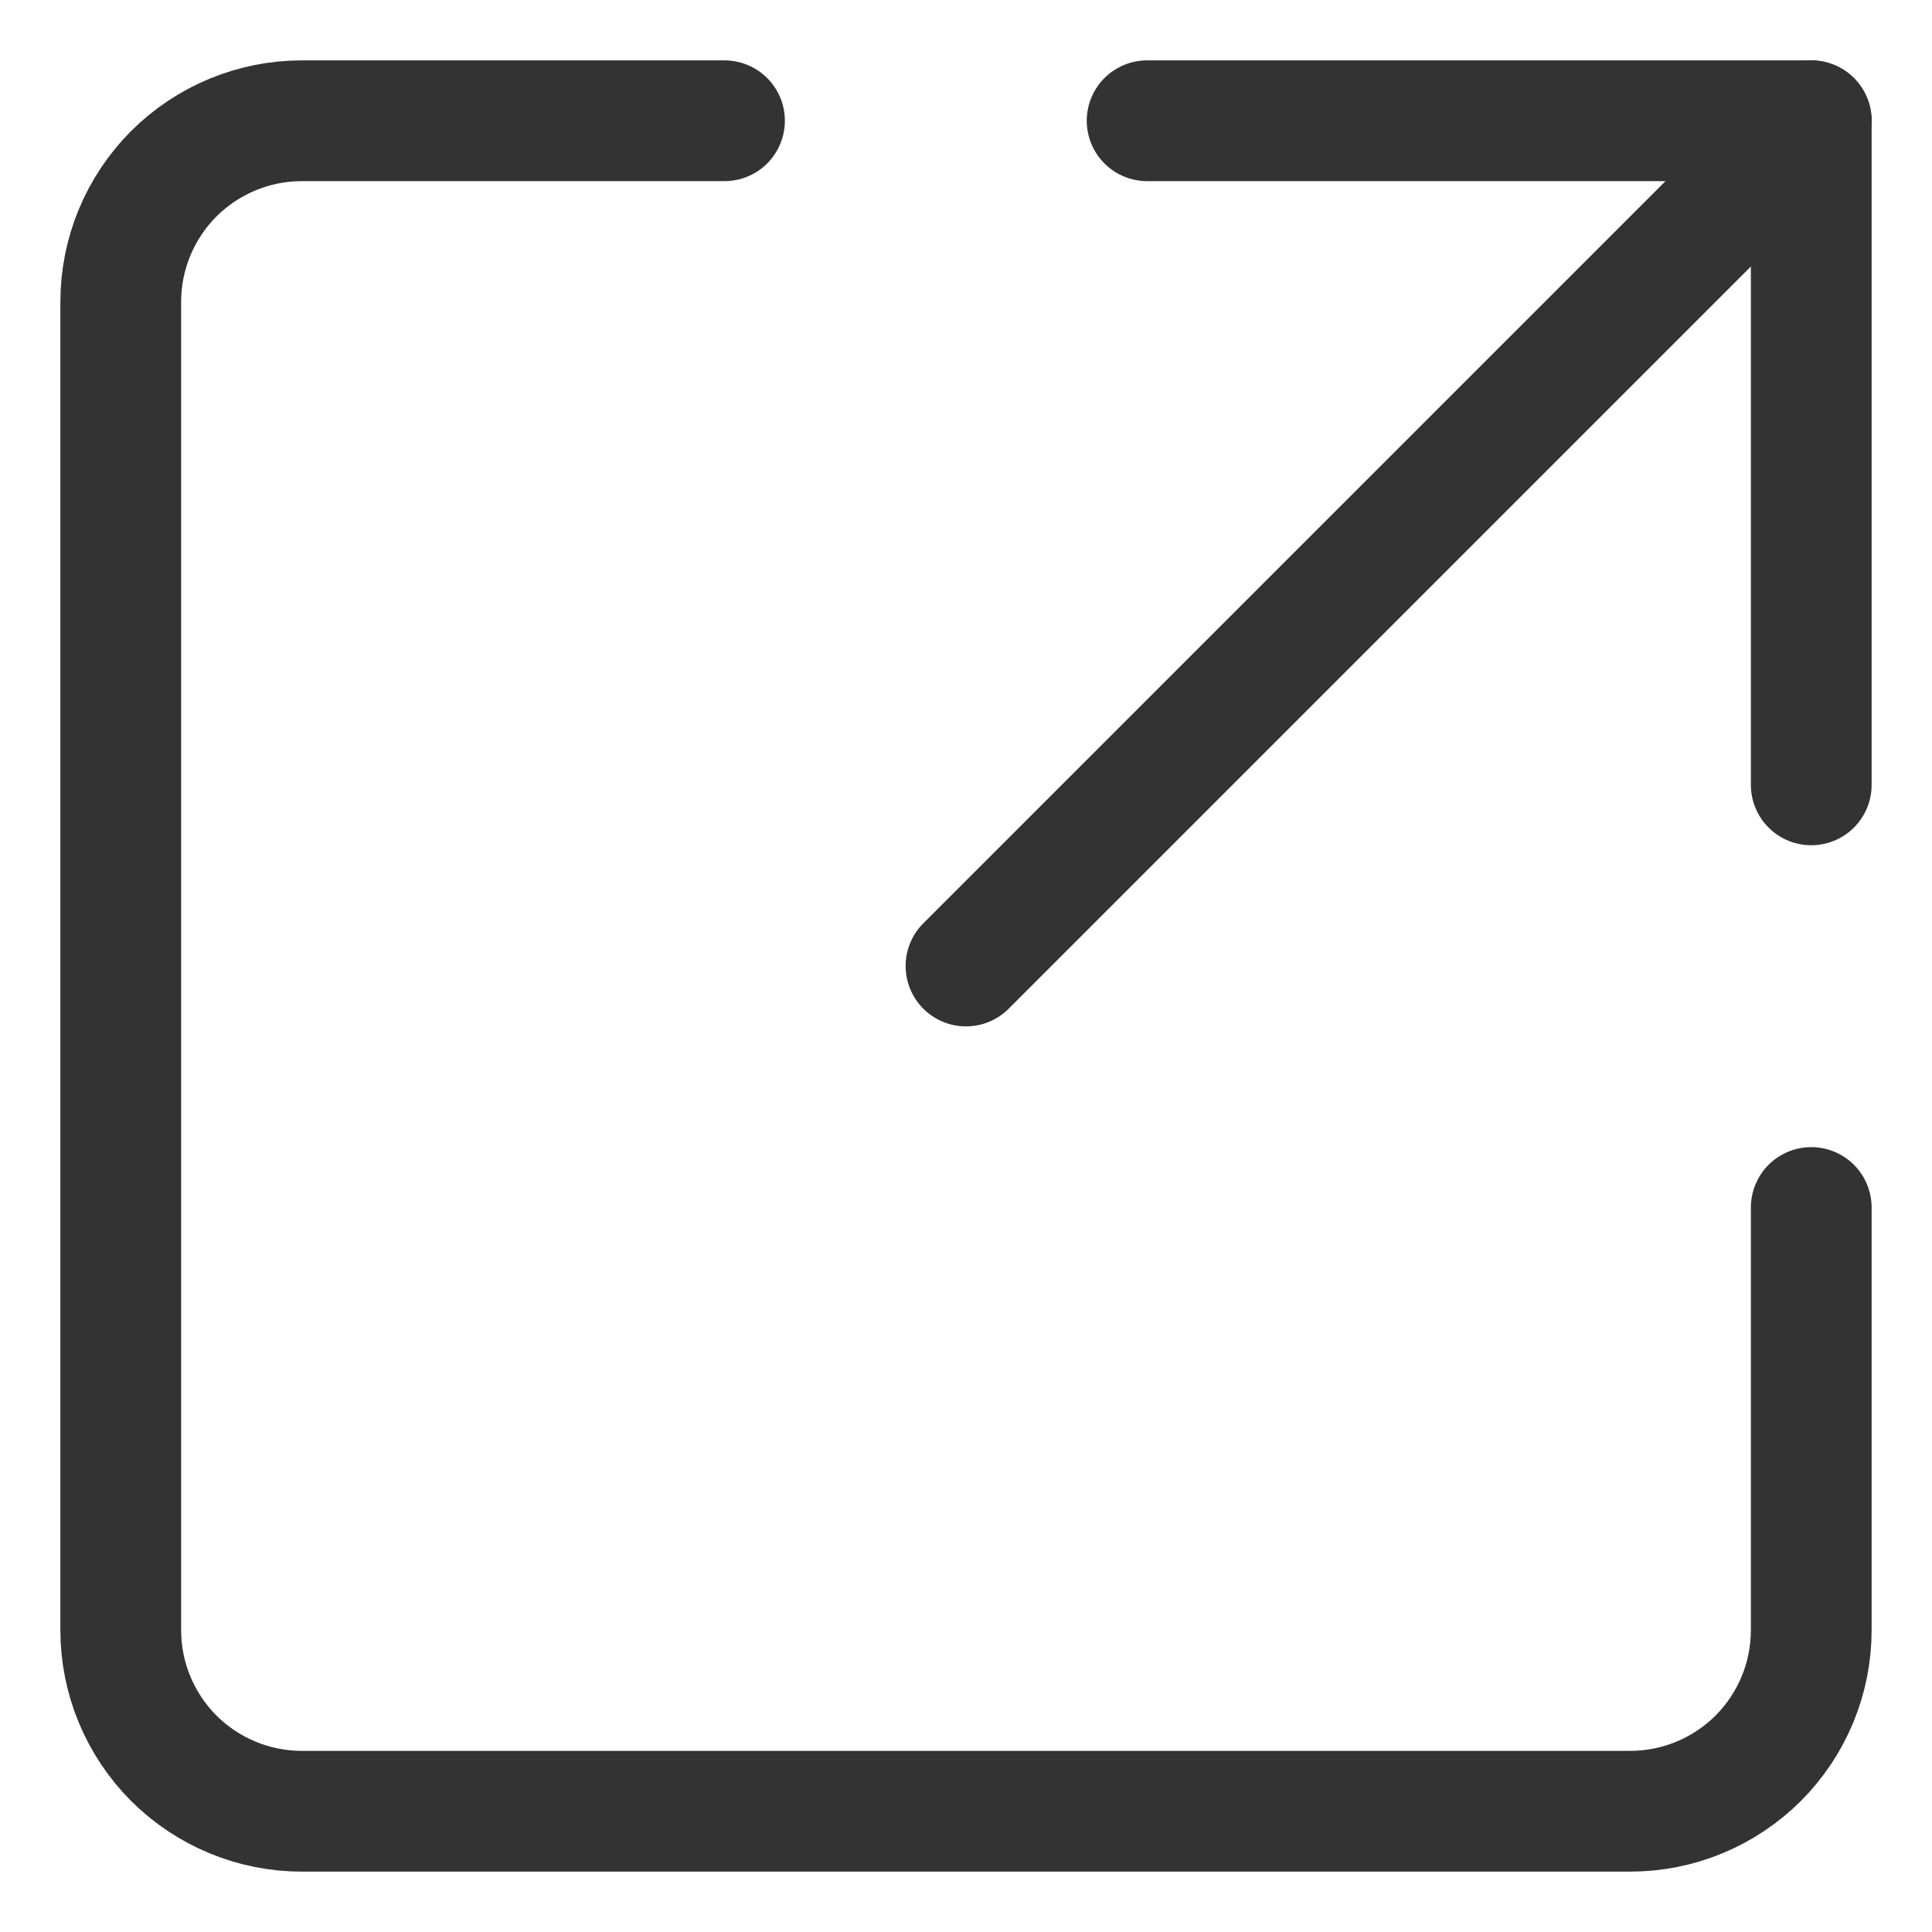
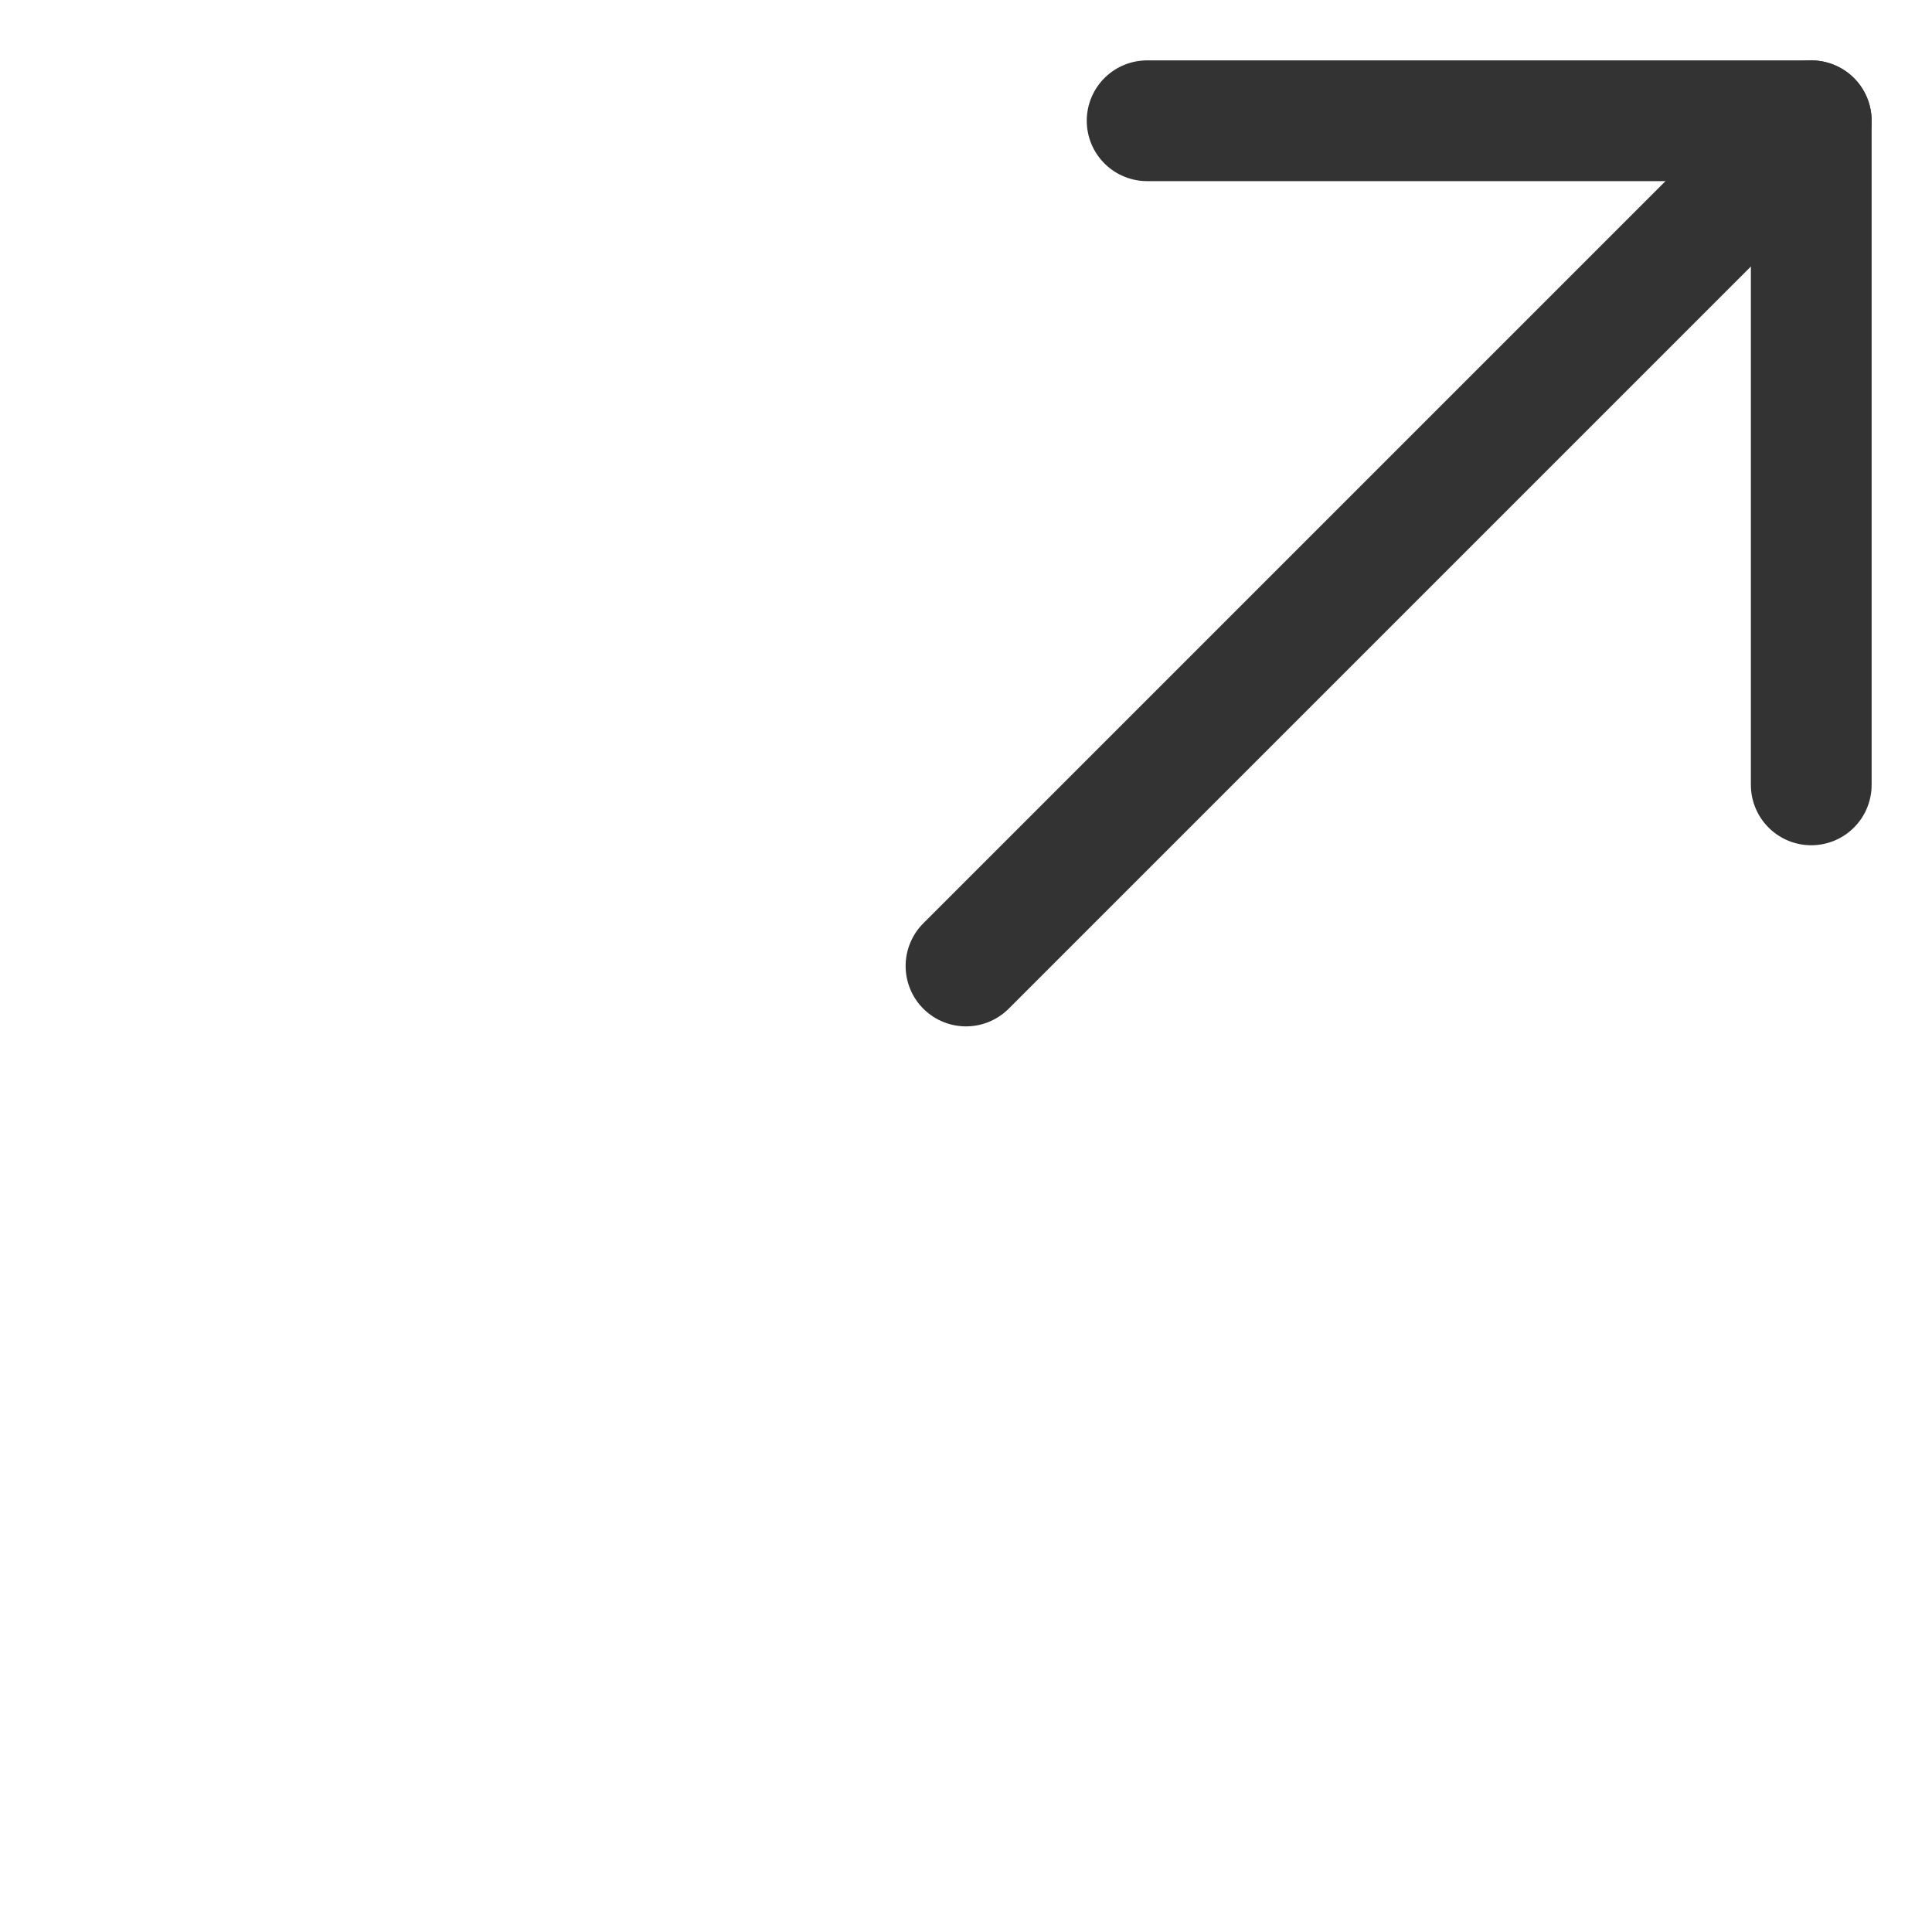
<svg xmlns="http://www.w3.org/2000/svg" width="16" height="16" viewBox="0 0 16 16" fill="none">
  <g id="Group">
    <path id="Vector" d="M8 8L15 1" stroke="#333333" stroke-linecap="round" stroke-linejoin="round" />
    <path id="Vector_2" d="M9.5 1H15V6.5" stroke="#333333" stroke-linecap="round" stroke-linejoin="round" />
-     <path id="Vector_3" d="M6 1H2.5C2.102 1 1.721 1.158 1.439 1.439C1.158 1.721 1 2.102 1 2.5V13.5C1 13.898 1.158 14.279 1.439 14.561C1.721 14.842 2.102 15 2.5 15H13.5C13.898 15 14.279 14.842 14.561 14.561C14.842 14.279 15 13.898 15 13.5V10" stroke="#333333" stroke-linecap="round" stroke-linejoin="round" />
  </g>
</svg>